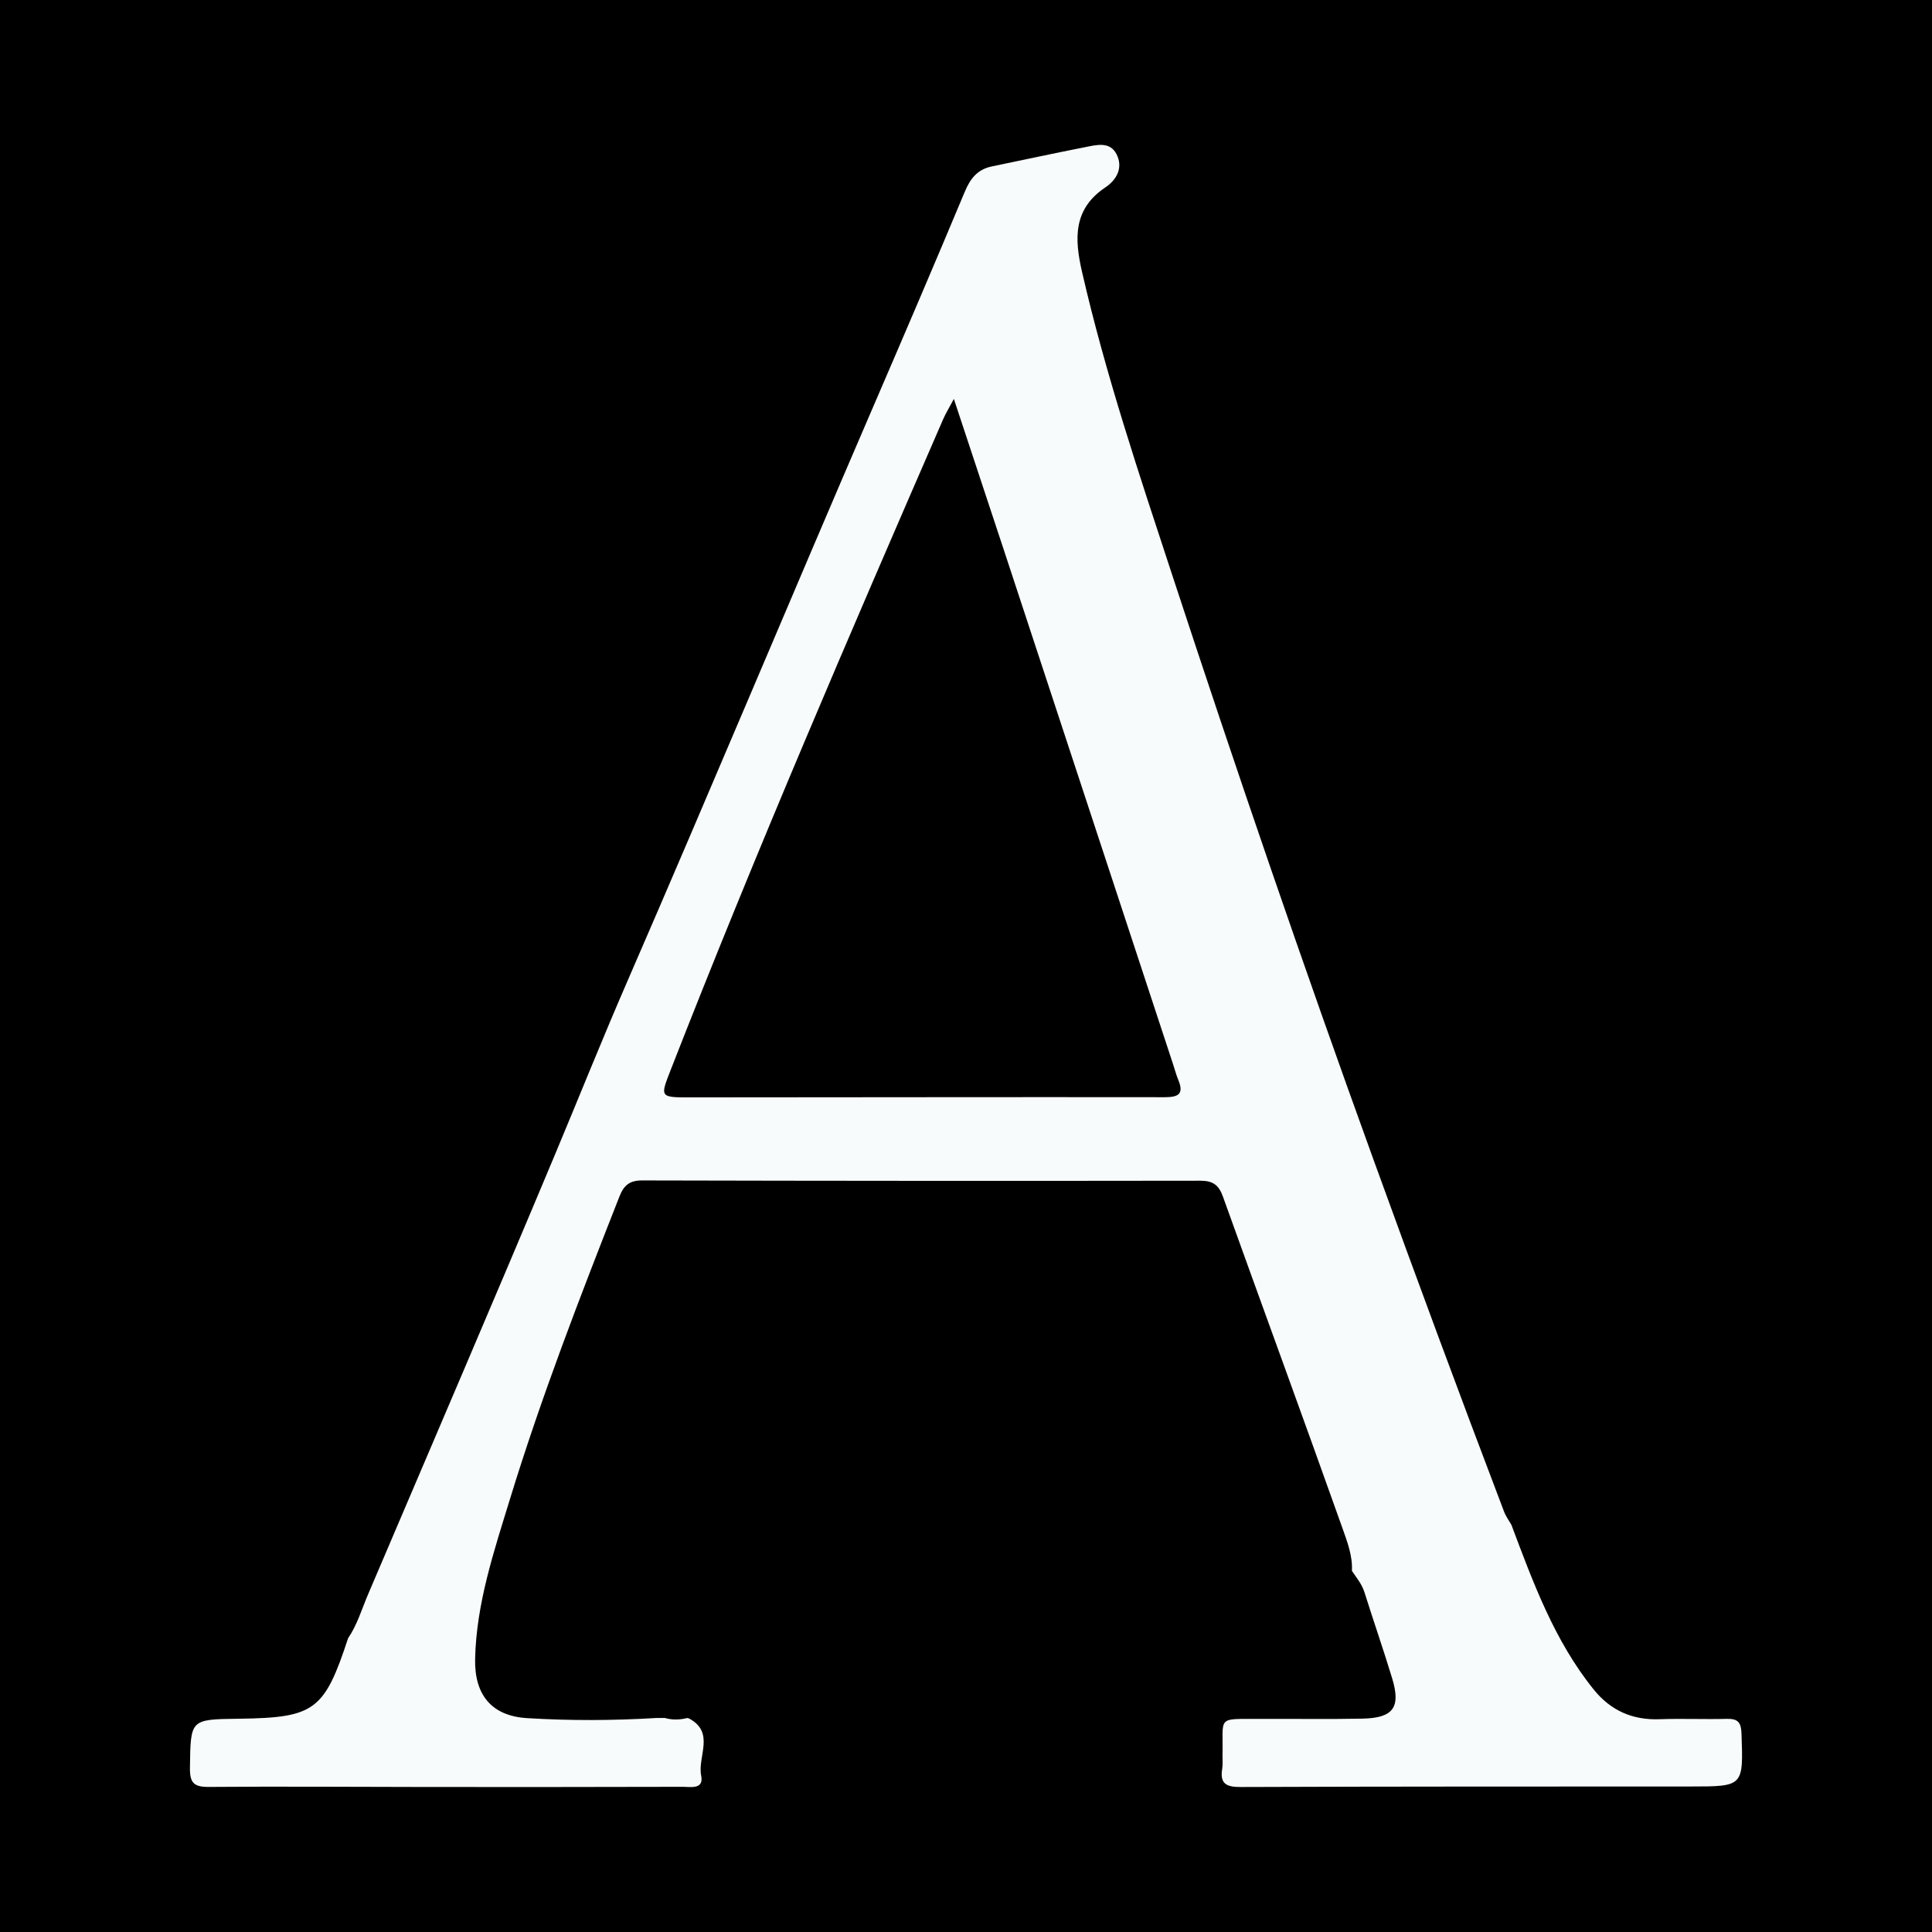
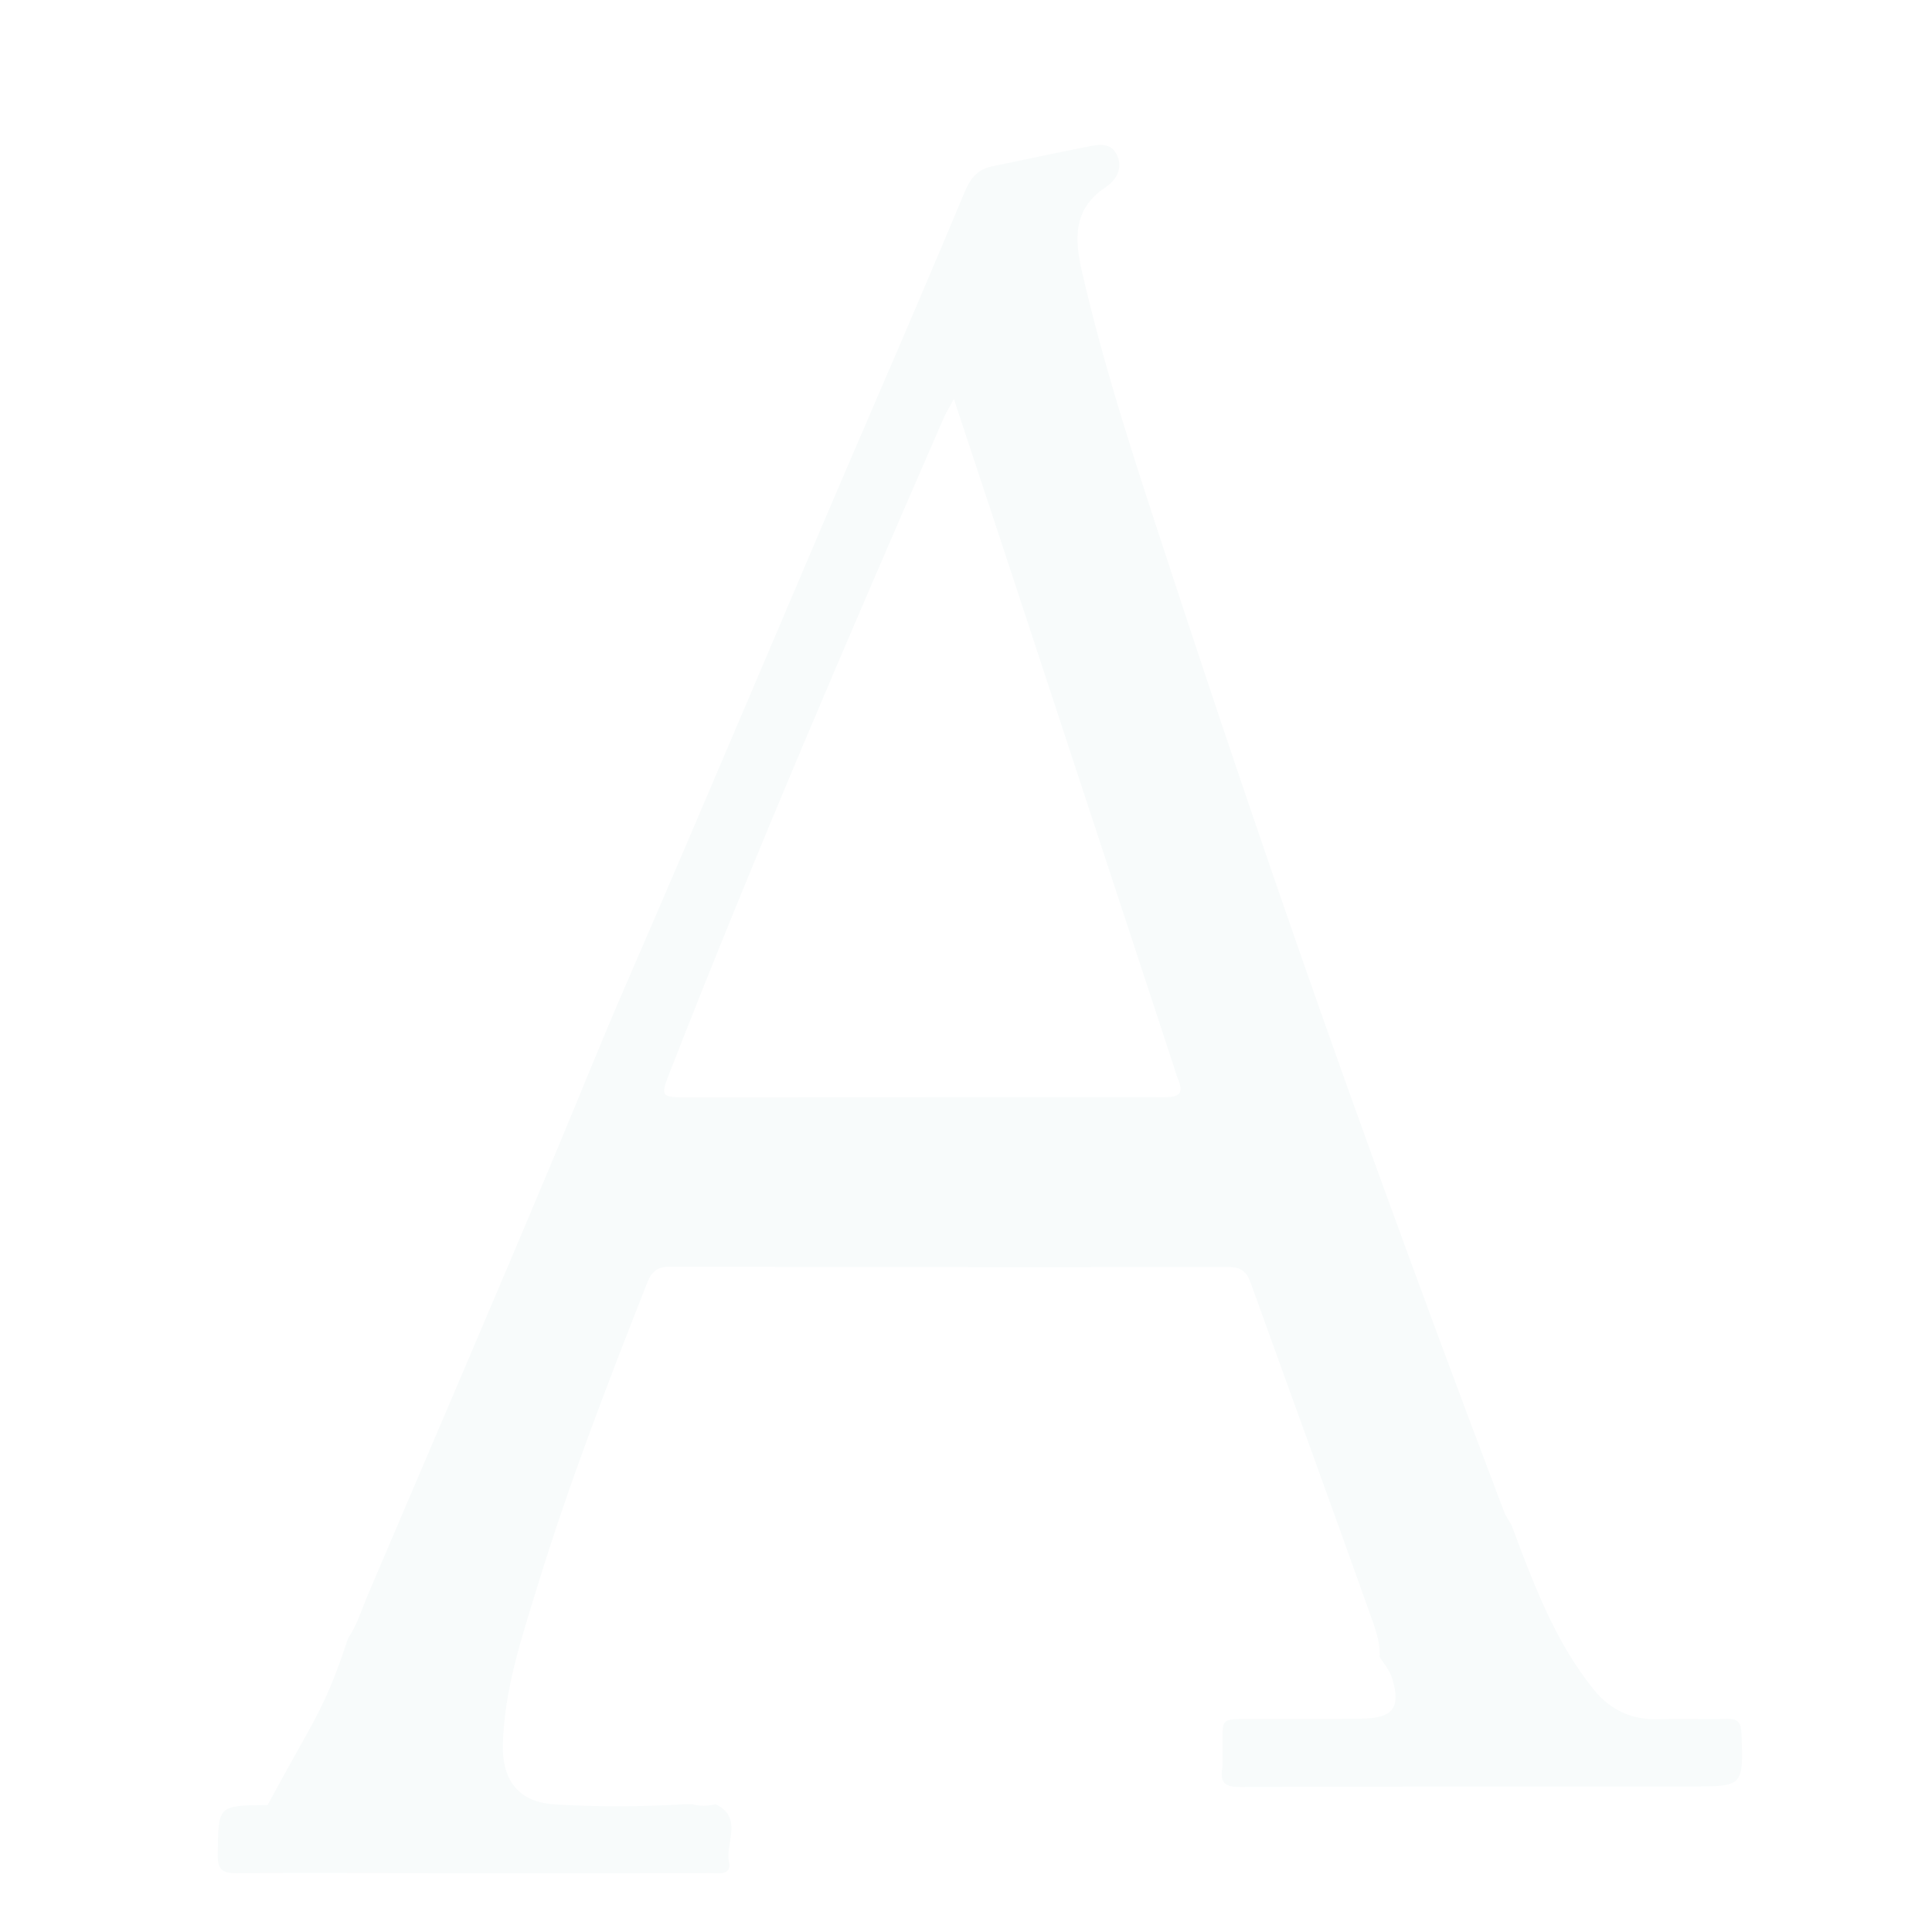
<svg xmlns="http://www.w3.org/2000/svg" version="1.1" id="Layer_1" x="0px" y="0px" width="200px" height="200px" viewBox="0 0 200 200" enable-background="new 0 0 200 200" xml:space="preserve">
-   <rect width="200" height="200" />
  <g>
-     <path fill="#F8FBFB" d="M36.034,169.591c0.943-1.387,1.408-2.993,2.056-4.514c6.481-15.209,13.016-30.395,19.399-45.645   c2.478-5.92,4.865-11.891,7.42-17.767c8.616-19.816,16.94-39.757,25.5-59.596c3.189-7.39,6.36-14.789,9.463-22.215   c0.557-1.332,1.276-2.273,2.697-2.603c3.255-0.677,6.505-1.376,9.767-2.018c1.162-0.229,2.548-0.614,3.238,0.713   c0.719,1.384,0.049,2.655-1.153,3.458c-3.344,2.233-3.192,5.329-2.417,8.709c2.442,10.651,5.925,20.995,9.324,31.354   c6.656,20.284,13.572,40.48,20.846,60.554c4.418,12.192,8.916,24.351,13.528,36.47c0.183,0.482,0.503,0.911,0.759,1.365   c2.25,5.973,4.438,11.978,8.515,17.038c1.752,2.175,4.005,3.181,6.816,3.08c2.329-0.084,4.665,0.024,6.995-0.038   c1.139-0.03,1.452,0.397,1.491,1.513c0.194,5.492,0.228,5.486-5.292,5.488c-15.524,0.005-31.049-0.005-46.573,0.053   c-1.476,0.006-2.144-0.347-1.89-1.89c0.075-0.455,0.021-0.931,0.031-1.397c0.089-4.118-0.678-3.74,3.91-3.763   c3.53-0.018,7.062,0.047,10.591-0.029c3.176-0.068,3.972-1.161,3.066-4.153c-0.906-2.993-1.937-5.947-2.874-8.931   c-0.267-0.851-0.821-1.5-1.296-2.211c0.079-1.551-0.478-3.005-0.971-4.393c-4.08-11.478-8.274-22.915-12.393-34.379   c-0.424-1.18-1.044-1.62-2.323-1.618c-19.264,0.028-38.528,0.018-57.792-0.029c-1.293-0.003-1.894,0.511-2.339,1.642   c-4.067,10.345-8.084,20.712-11.342,31.345c-1.655,5.4-3.48,10.799-3.607,16.534c-0.082,3.728,1.7,5.915,5.368,6.142   c4.446,0.274,8.917,0.256,13.375-0.013c0.296-0.002,0.592-0.004,0.887-0.005c0.774,0.226,1.549,0.198,2.325,0.009   c0.065,0.015,0.137,0.015,0.194,0.046c2.726,1.459,0.851,3.948,1.253,5.921c0.299,1.466-1.125,1.15-1.973,1.152   c-8.723,0.024-17.447,0.025-26.17,0.019c-7.607-0.005-15.215-0.069-22.821-0.007c-1.569,0.013-1.981-0.428-1.959-1.997   c0.072-4.992-0.001-4.994,4.972-5.062c0.067-0.001,0.133-0.001,0.2-0.002C32.569,177.81,33.579,177.058,36.034,169.591z    M98.743,41.295c-0.553,1.04-0.864,1.542-1.097,2.077c-9.715,22.338-19.362,44.705-28.223,67.401   c-1.096,2.806-1.117,2.829,1.984,2.828c16.392-0.005,32.783-0.041,49.174-0.019c1.455,0.002,1.986-0.362,1.392-1.798   c-0.203-0.491-0.339-1.01-0.505-1.517c-5.866-17.827-11.729-35.654-17.598-53.479C102.23,51.808,100.576,46.834,98.743,41.295z" />
+     <path fill="#F8FBFB" d="M36.034,169.591c0.943-1.387,1.408-2.993,2.056-4.514c6.481-15.209,13.016-30.395,19.399-45.645   c2.478-5.92,4.865-11.891,7.42-17.767c8.616-19.816,16.94-39.757,25.5-59.596c3.189-7.39,6.36-14.789,9.463-22.215   c0.557-1.332,1.276-2.273,2.697-2.603c3.255-0.677,6.505-1.376,9.767-2.018c1.162-0.229,2.548-0.614,3.238,0.713   c0.719,1.384,0.049,2.655-1.153,3.458c-3.344,2.233-3.192,5.329-2.417,8.709c2.442,10.651,5.925,20.995,9.324,31.354   c6.656,20.284,13.572,40.48,20.846,60.554c4.418,12.192,8.916,24.351,13.528,36.47c0.183,0.482,0.503,0.911,0.759,1.365   c2.25,5.973,4.438,11.978,8.515,17.038c1.752,2.175,4.005,3.181,6.816,3.08c2.329-0.084,4.665,0.024,6.995-0.038   c1.139-0.03,1.452,0.397,1.491,1.513c0.194,5.492,0.228,5.486-5.292,5.488c-15.524,0.005-31.049-0.005-46.573,0.053   c-1.476,0.006-2.144-0.347-1.89-1.89c0.075-0.455,0.021-0.931,0.031-1.397c0.089-4.118-0.678-3.74,3.91-3.763   c3.53-0.018,7.062,0.047,10.591-0.029c3.176-0.068,3.972-1.161,3.066-4.153c-0.267-0.851-0.821-1.5-1.296-2.211c0.079-1.551-0.478-3.005-0.971-4.393c-4.08-11.478-8.274-22.915-12.393-34.379   c-0.424-1.18-1.044-1.62-2.323-1.618c-19.264,0.028-38.528,0.018-57.792-0.029c-1.293-0.003-1.894,0.511-2.339,1.642   c-4.067,10.345-8.084,20.712-11.342,31.345c-1.655,5.4-3.48,10.799-3.607,16.534c-0.082,3.728,1.7,5.915,5.368,6.142   c4.446,0.274,8.917,0.256,13.375-0.013c0.296-0.002,0.592-0.004,0.887-0.005c0.774,0.226,1.549,0.198,2.325,0.009   c0.065,0.015,0.137,0.015,0.194,0.046c2.726,1.459,0.851,3.948,1.253,5.921c0.299,1.466-1.125,1.15-1.973,1.152   c-8.723,0.024-17.447,0.025-26.17,0.019c-7.607-0.005-15.215-0.069-22.821-0.007c-1.569,0.013-1.981-0.428-1.959-1.997   c0.072-4.992-0.001-4.994,4.972-5.062c0.067-0.001,0.133-0.001,0.2-0.002C32.569,177.81,33.579,177.058,36.034,169.591z    M98.743,41.295c-0.553,1.04-0.864,1.542-1.097,2.077c-9.715,22.338-19.362,44.705-28.223,67.401   c-1.096,2.806-1.117,2.829,1.984,2.828c16.392-0.005,32.783-0.041,49.174-0.019c1.455,0.002,1.986-0.362,1.392-1.798   c-0.203-0.491-0.339-1.01-0.505-1.517c-5.866-17.827-11.729-35.654-17.598-53.479C102.23,51.808,100.576,46.834,98.743,41.295z" />
  </g>
</svg>